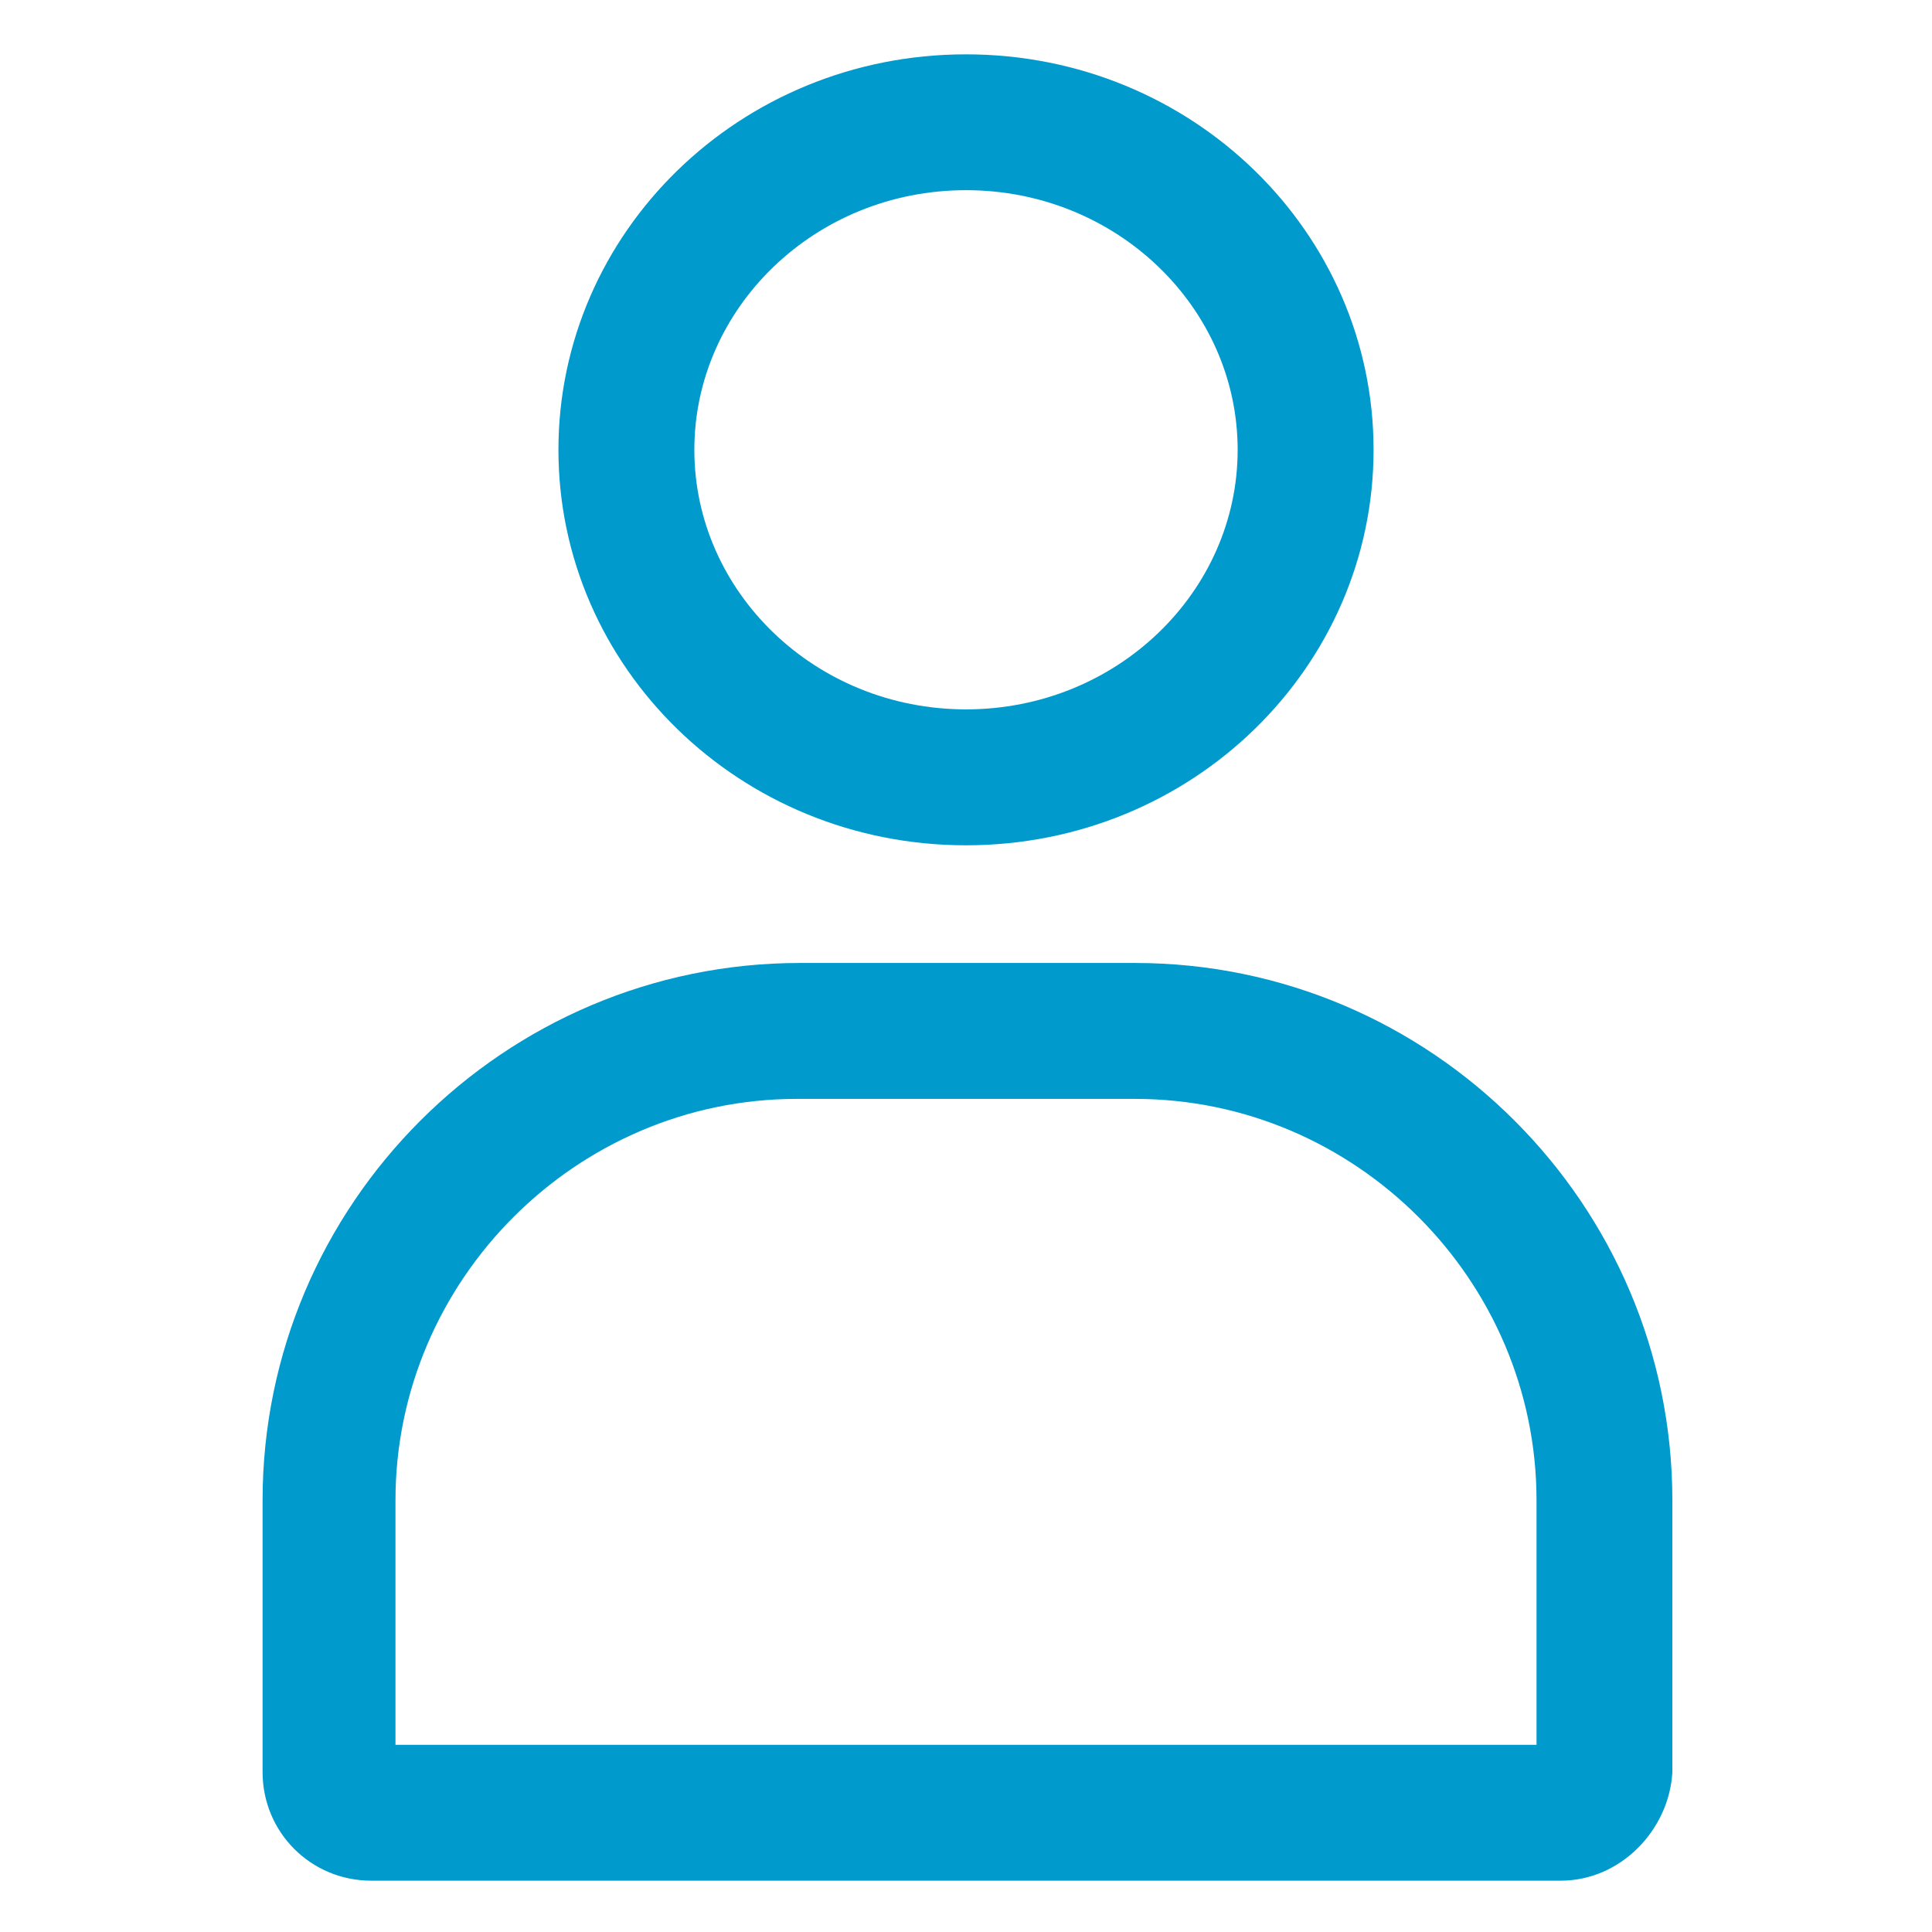
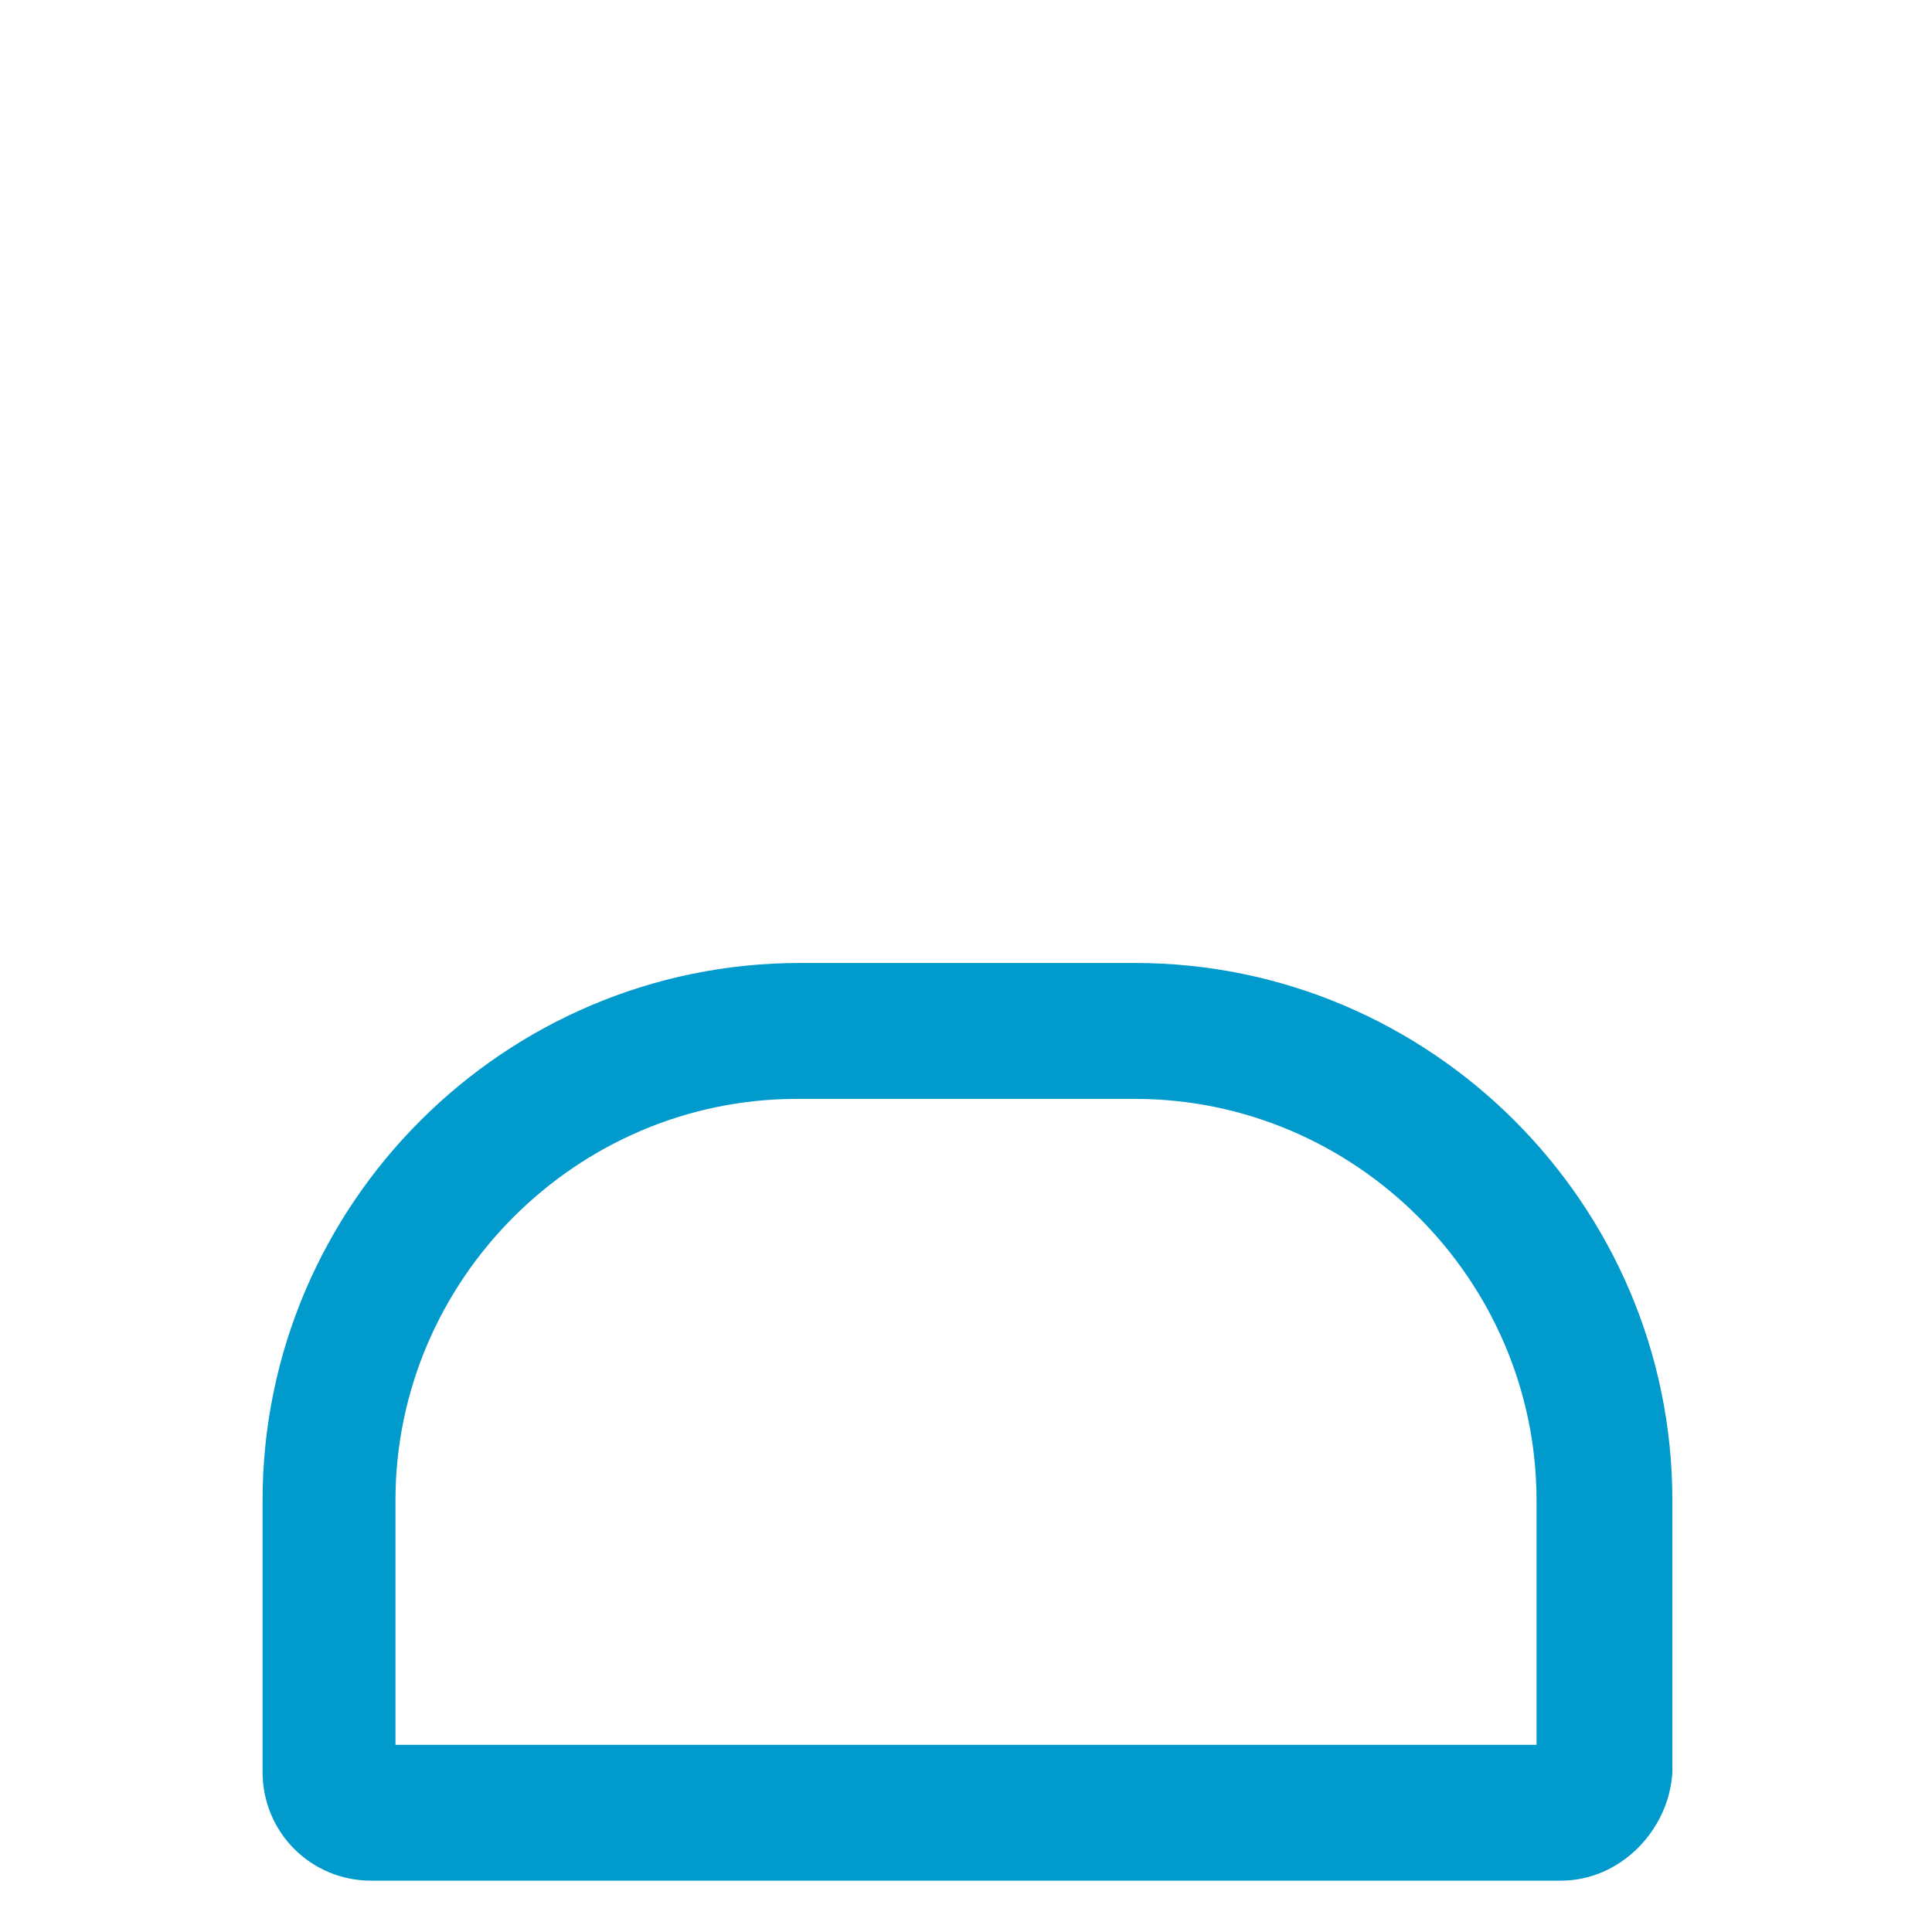
<svg xmlns="http://www.w3.org/2000/svg" width="23" height="23" viewBox="0 0 23 23" fill="none">
-   <path d="M11.5 10.063C8.805 10.063 6.648 7.942 6.648 5.355C6.648 2.767 8.805 0.647 11.5 0.647C14.195 0.647 16.352 2.767 16.352 5.355C16.352 7.942 14.195 10.063 11.5 10.063ZM11.5 2.264C9.703 2.264 8.266 3.666 8.266 5.355C8.266 7.044 9.703 8.445 11.5 8.445C13.297 8.445 14.734 7.044 14.734 5.355C14.734 3.666 13.297 2.264 11.5 2.264Z" fill="#009ACD" />
  <path d="M18.58 22.389H4.42C3.701 22.389 3.126 21.814 3.126 21.096V17.861C3.126 14.339 6.001 11.464 9.523 11.464H13.512C17.034 11.464 19.909 14.339 19.909 17.861V21.096C19.873 21.778 19.298 22.389 18.58 22.389ZM4.744 20.772H18.292V17.861C18.292 15.238 16.136 13.082 13.512 13.082H9.487C6.864 13.082 4.708 15.238 4.708 17.861V20.772H4.744Z" fill="#009ACD" />
</svg>